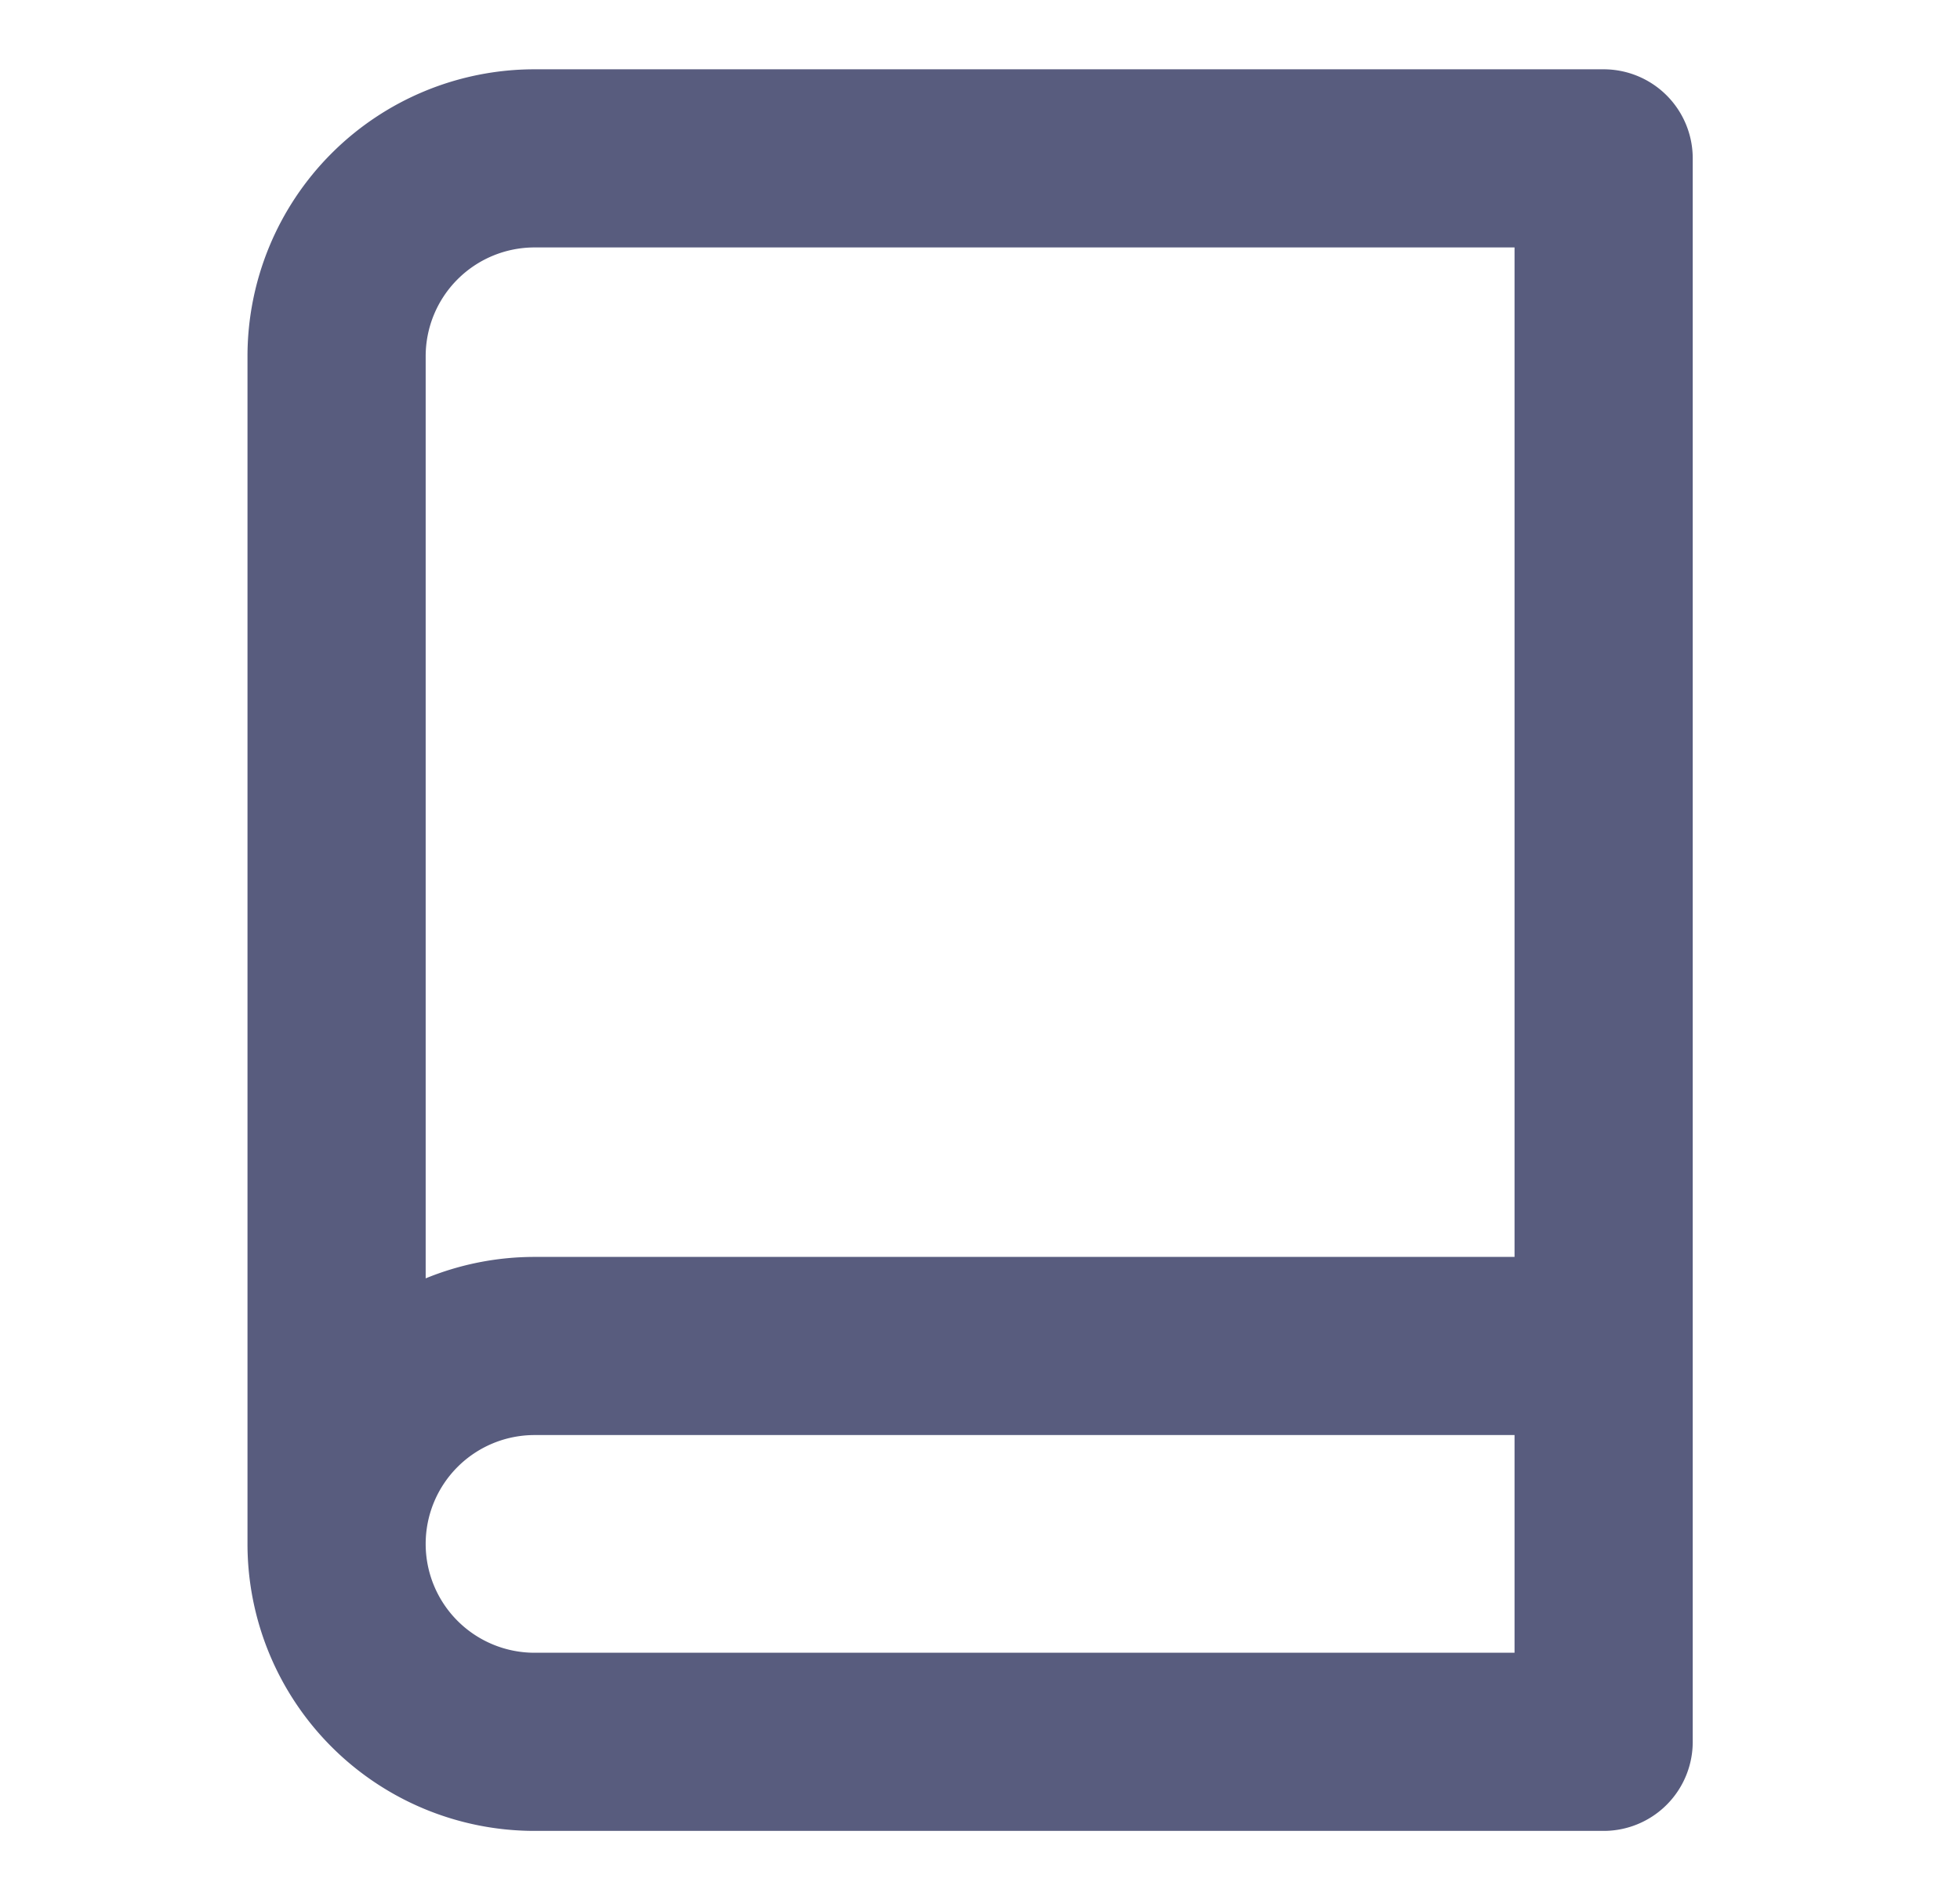
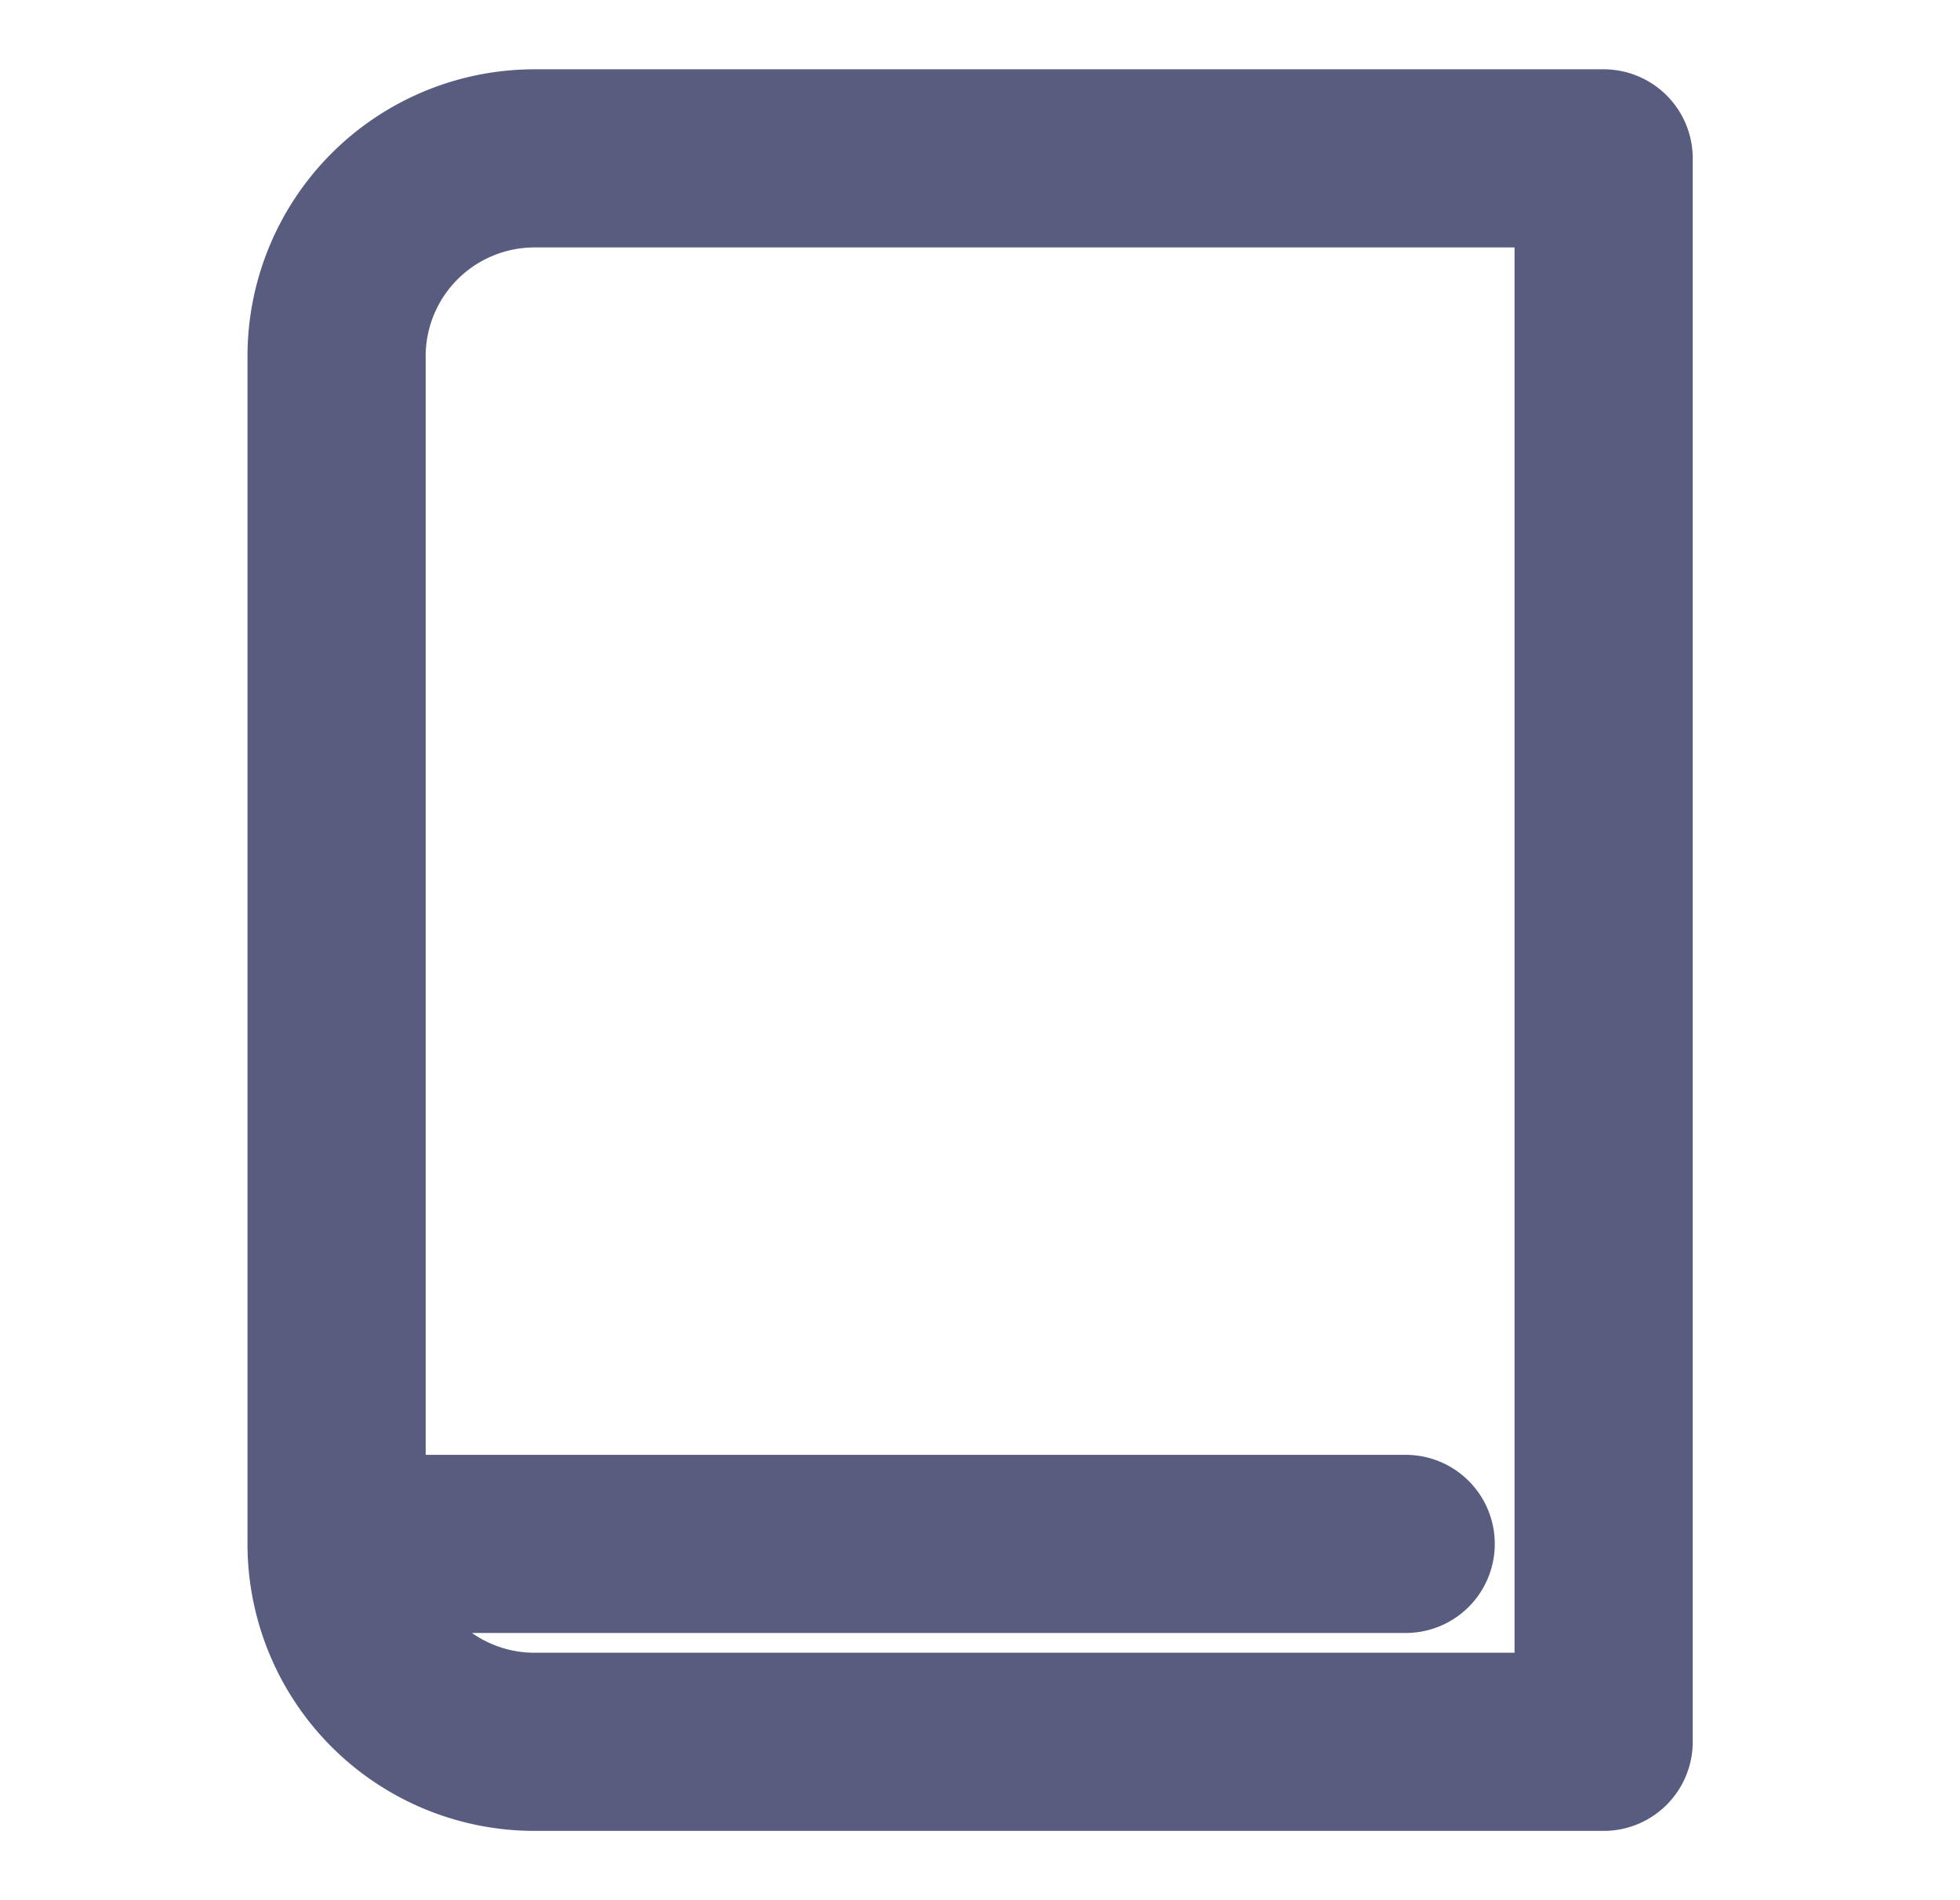
<svg xmlns="http://www.w3.org/2000/svg" width="33" height="32" fill="none">
-   <path stroke="#585C7E" stroke-linecap="round" stroke-linejoin="round" stroke-width="3" d="M5.667 26A3.333 3.333 0 0 1 9 22.667h18M5.667 26A3.333 3.333 0 0 0 9 29.333h18V2.667H9A3.333 3.333 0 0 0 5.667 6v20Z" />
+   <path stroke="#585C7E" stroke-linecap="round" stroke-linejoin="round" stroke-width="3" d="M5.667 26h18M5.667 26A3.333 3.333 0 0 0 9 29.333h18V2.667H9A3.333 3.333 0 0 0 5.667 6v20Z" />
</svg>